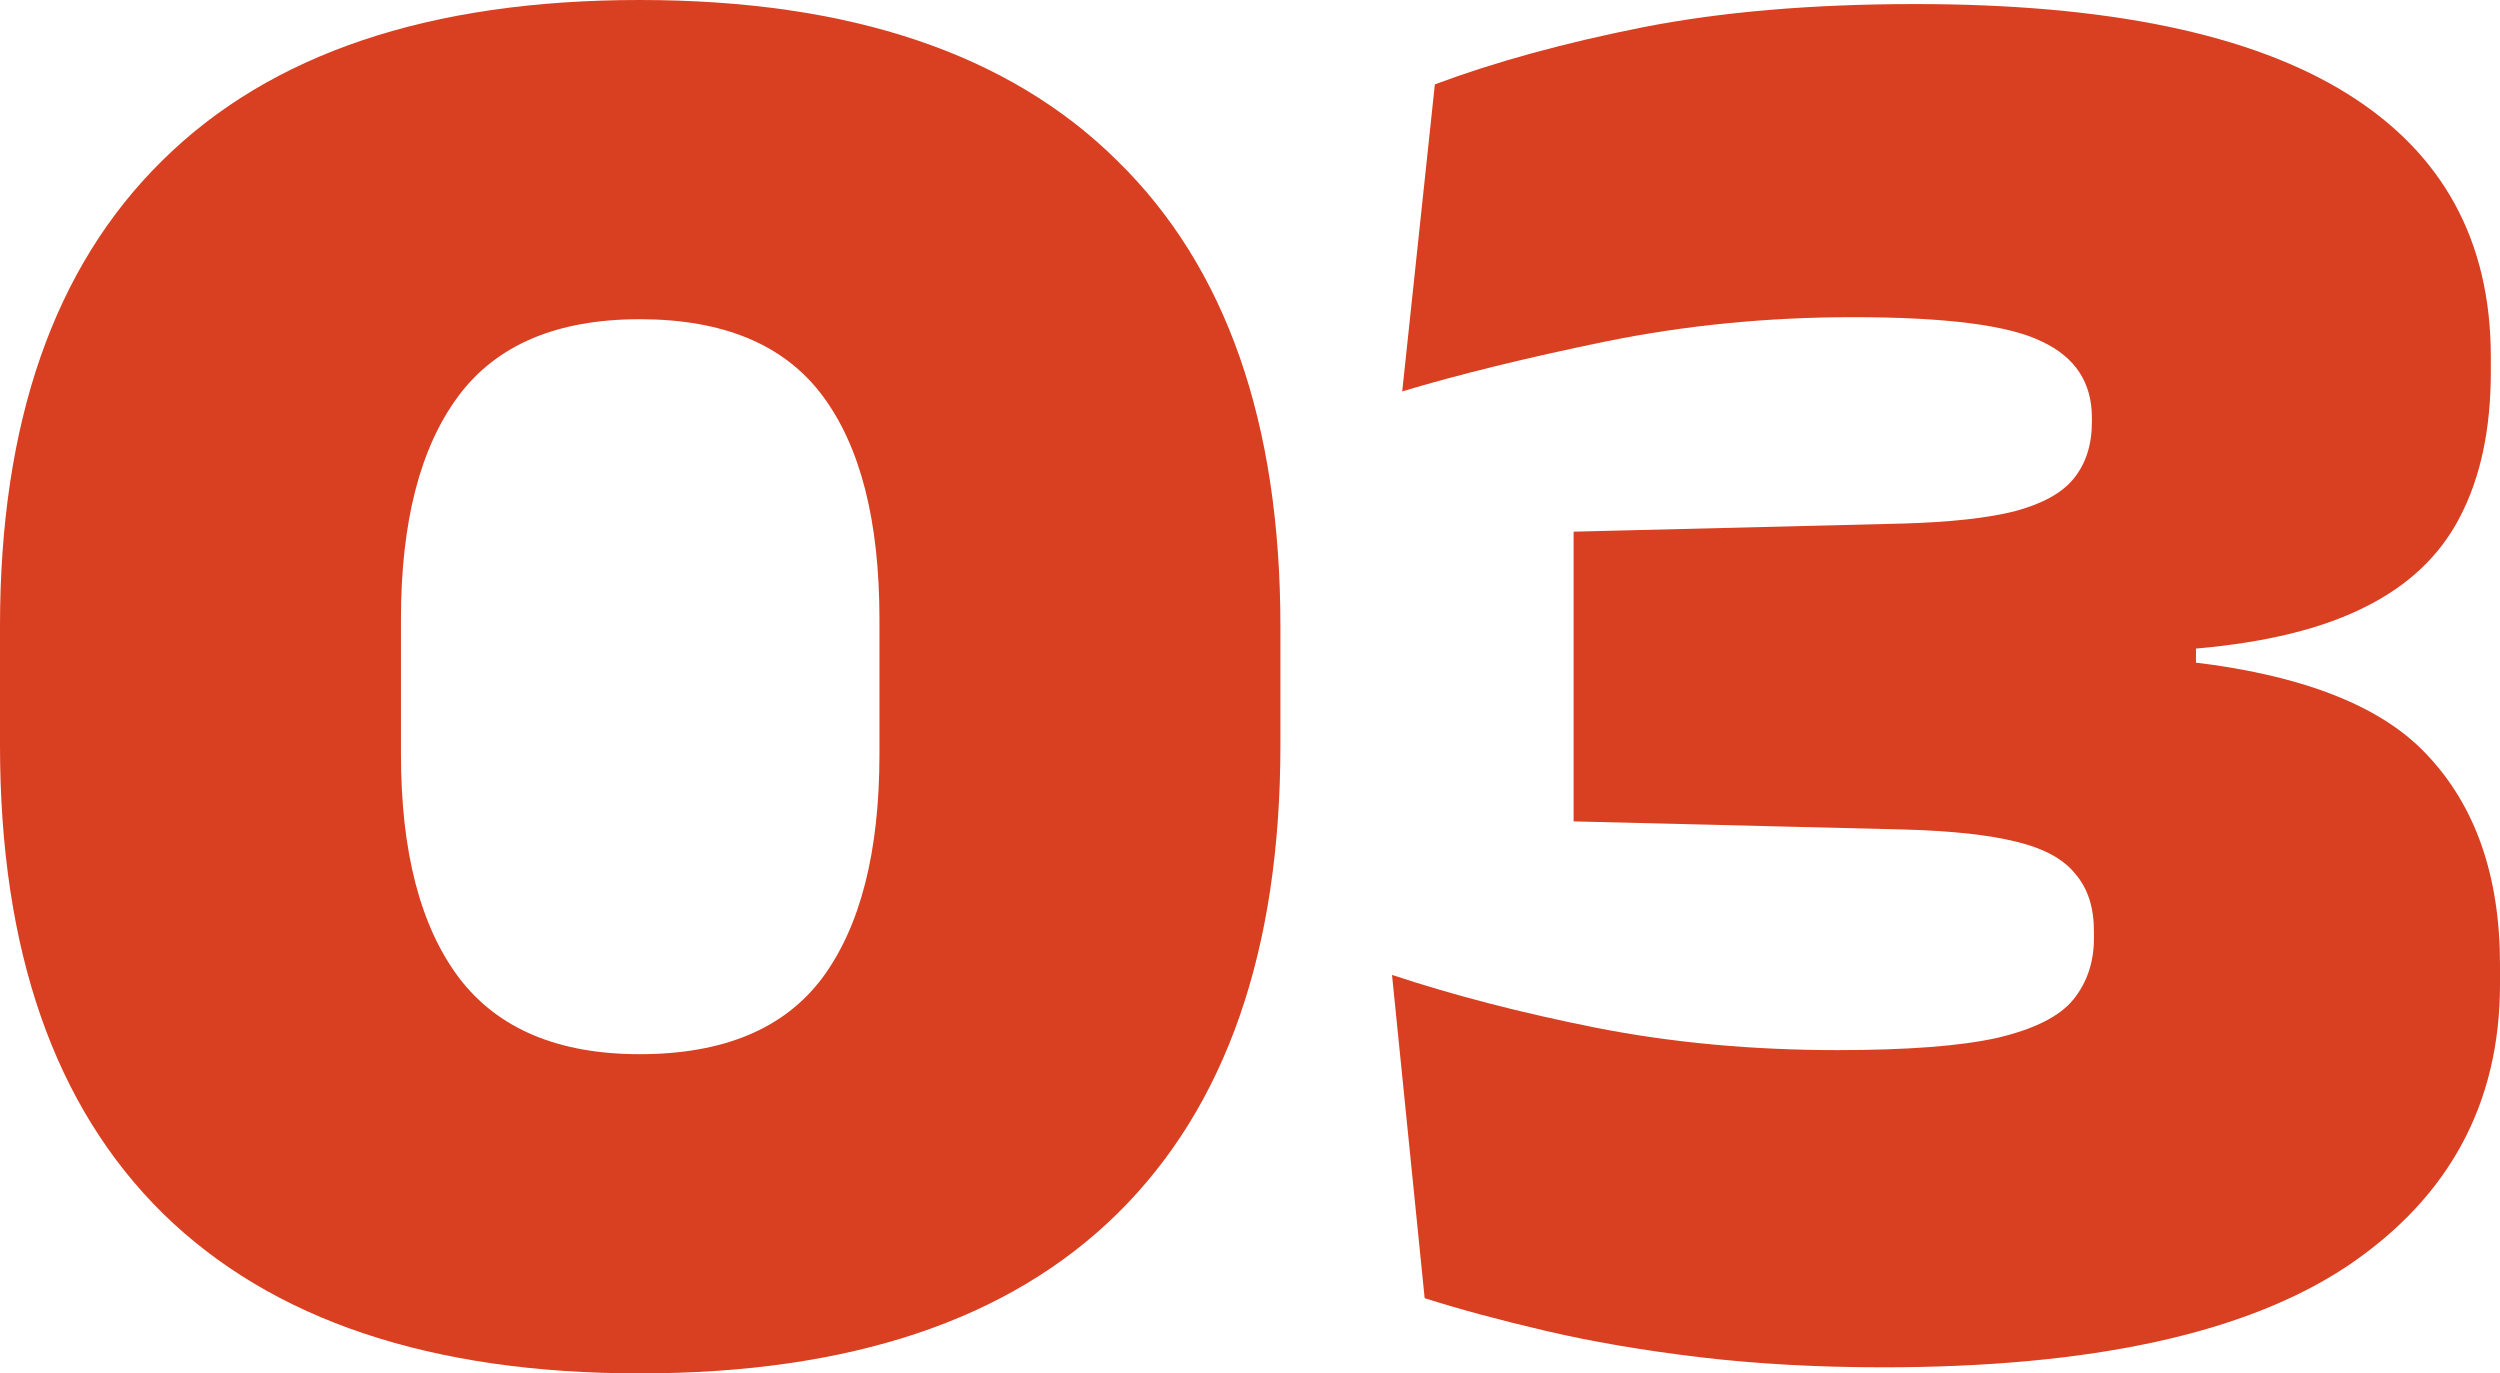
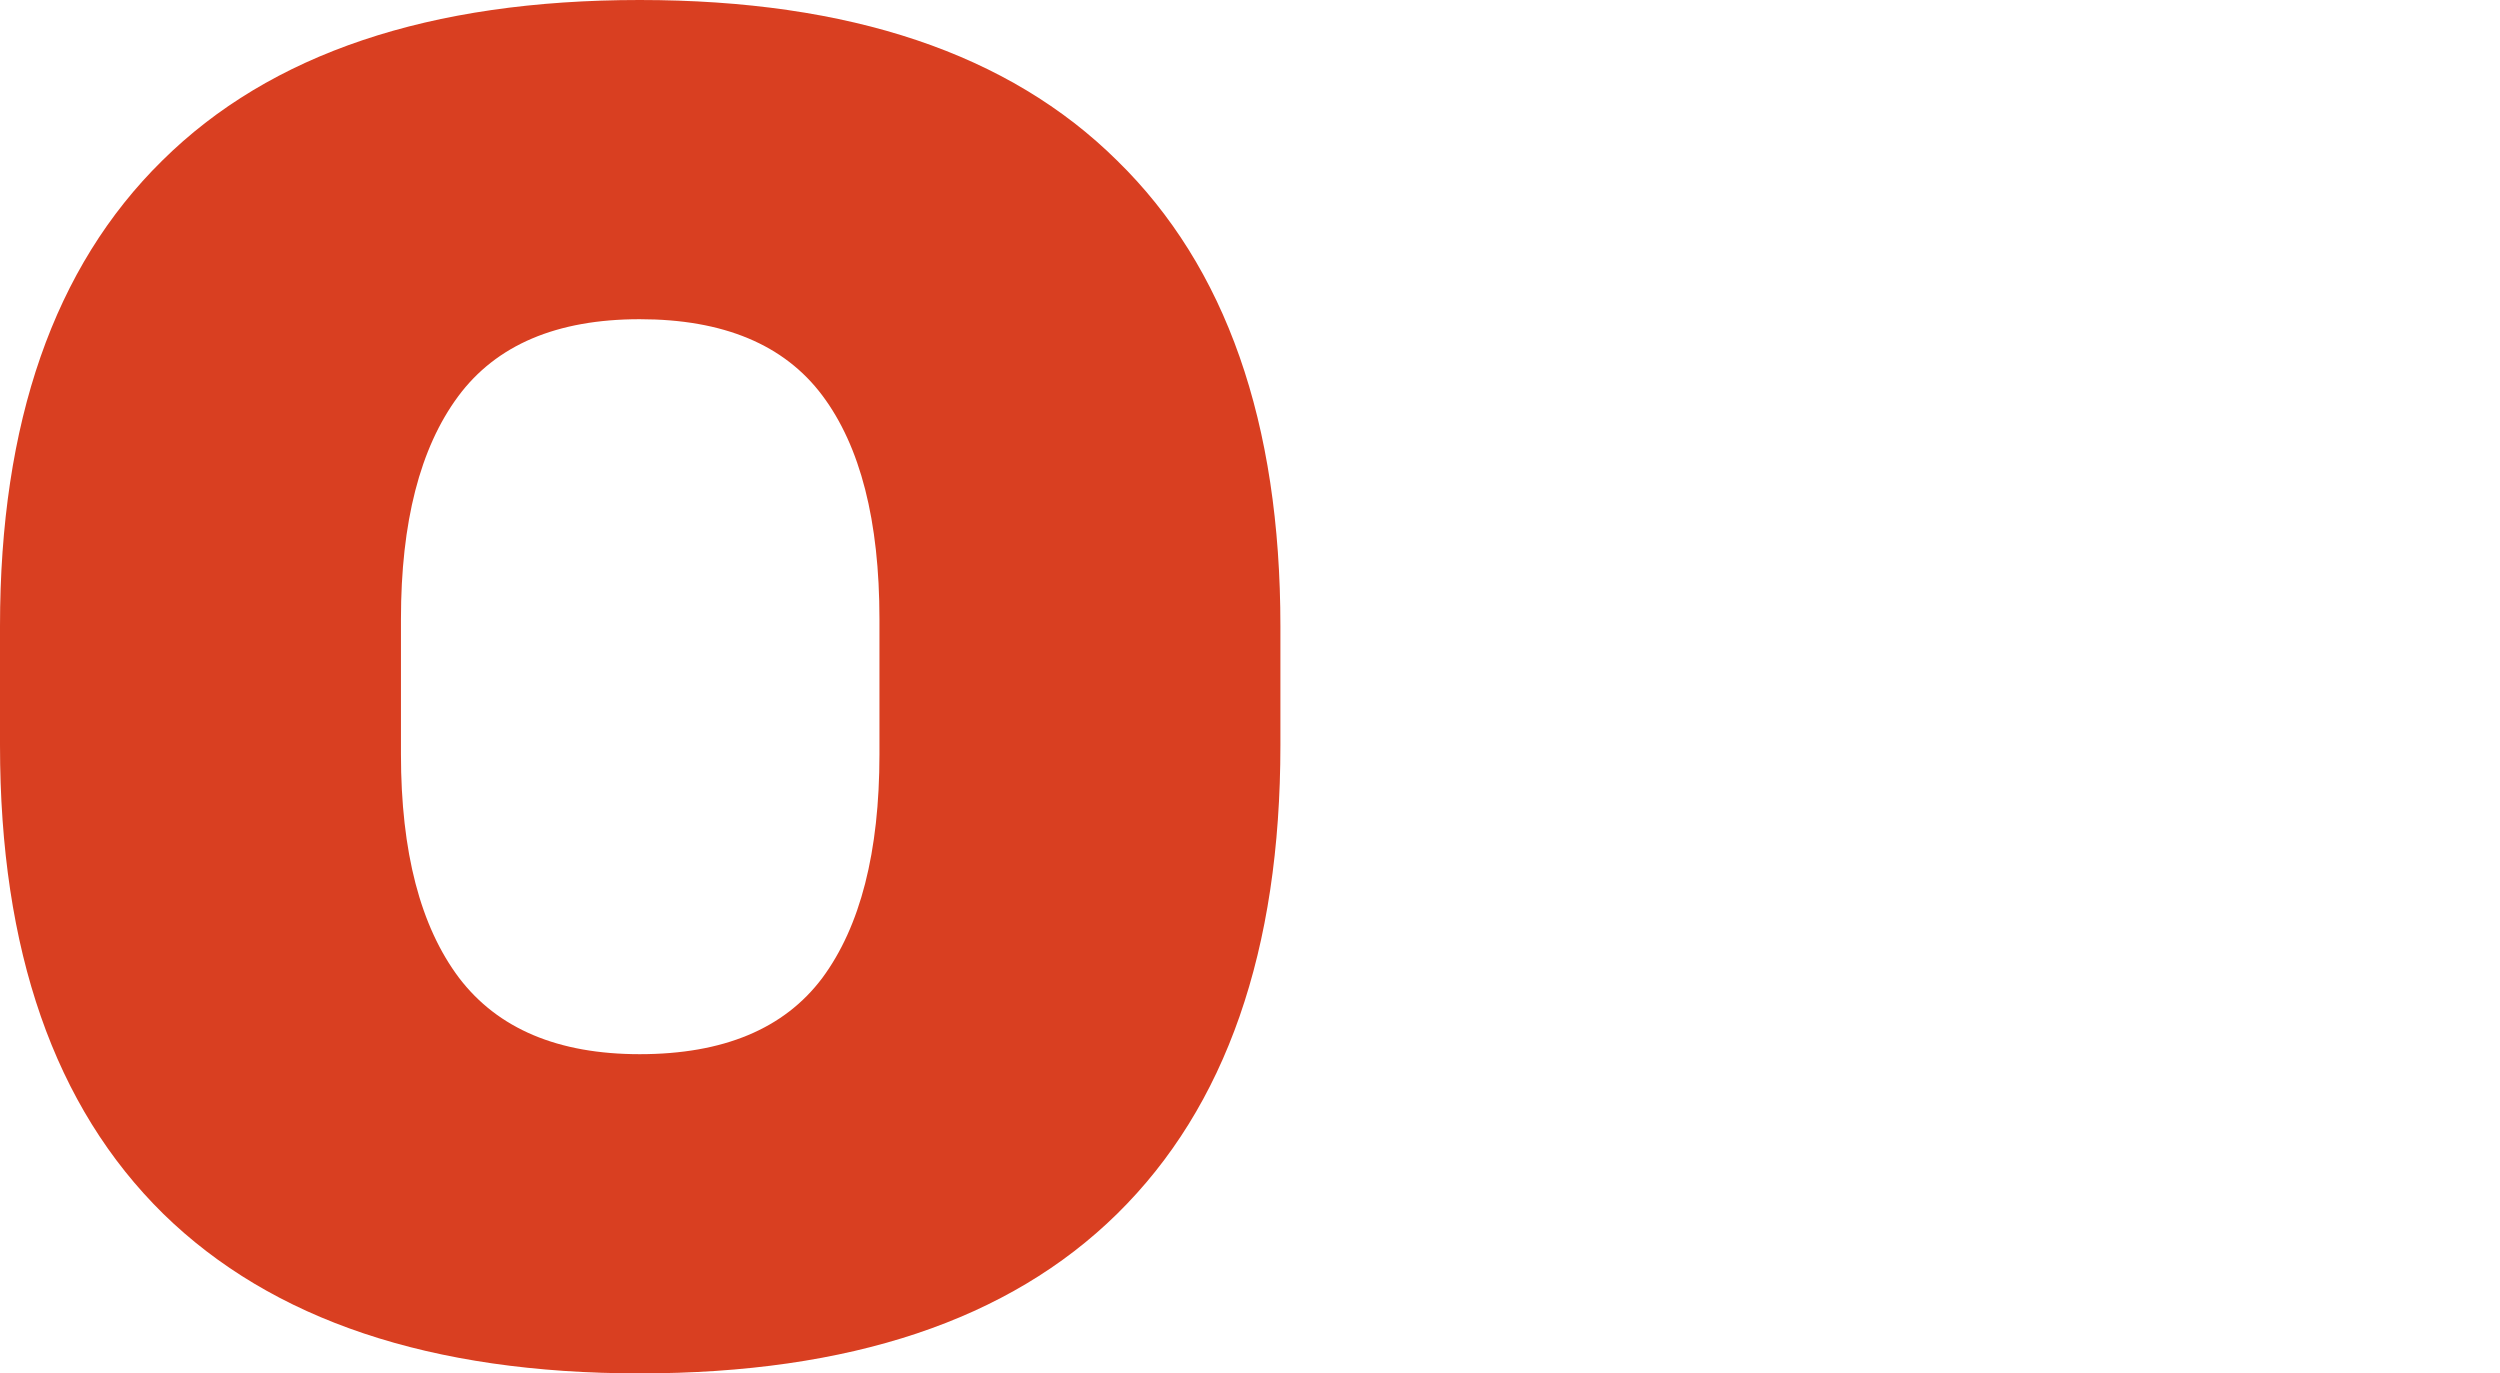
<svg xmlns="http://www.w3.org/2000/svg" width="233" height="128" viewBox="0 0 233 128" fill="none">
  <path d="M59.62 128C40.158 128 25.357 123.042 15.214 113.125C5.071 103.145 0 88.586 0 69.448V58.363C0 39.351 5.04 24.886 15.119 14.97C25.198 4.99 40.032 0 59.62 0C79.207 0 94.041 4.99 104.12 14.97C114.263 24.886 119.334 39.351 119.334 58.363V69.448C119.334 88.586 114.263 103.145 104.12 113.125C94.041 123.042 79.207 128 59.62 128ZM59.62 98.25C67.417 98.25 73.09 95.882 76.64 91.144C80.19 86.344 81.965 79.396 81.965 70.3V57.7C81.965 48.541 80.19 41.593 76.64 36.856C73.09 32.118 67.417 29.75 59.62 29.75C51.886 29.75 46.244 32.15 42.694 36.95C39.144 41.751 37.369 48.667 37.369 57.7V70.3C37.369 79.396 39.176 86.344 42.789 91.144C46.402 95.882 52.013 98.25 59.62 98.25Z" fill="#D93F21" />
-   <path d="M175.472 127.432C169.387 127.432 163.682 127.116 158.357 126.484C153.095 125.852 148.309 125.031 143.999 124.021C139.688 123.01 135.948 122 132.778 120.989L129.736 90.86C135.441 92.755 141.78 94.397 148.753 95.787C155.789 97.176 163.301 97.871 171.289 97.871C177.755 97.871 182.699 97.492 186.122 96.734C189.609 95.913 191.986 94.713 193.254 93.134C194.521 91.555 195.155 89.66 195.155 87.449V86.786C195.155 84.575 194.585 82.807 193.444 81.48C192.366 80.091 190.528 79.08 187.929 78.449C185.393 77.817 181.938 77.438 177.564 77.312L146.661 76.554V49.551L177.374 48.794C181.748 48.667 185.203 48.288 187.739 47.657C190.338 46.962 192.176 45.951 193.254 44.625C194.395 43.235 194.965 41.467 194.965 39.319V38.94C194.965 35.656 193.412 33.287 190.306 31.834C187.263 30.318 181.4 29.56 172.715 29.56C164.728 29.56 157.026 30.318 149.609 31.834C142.255 33.35 135.948 34.898 130.687 36.477L133.729 7.864C139.308 5.779 145.742 4.011 153.032 2.558C160.385 1.105 168.88 0.379 178.515 0.379C196.392 0.379 209.799 3.158 218.737 8.717C227.675 14.275 232.144 22.454 232.144 33.255V34.676C232.144 39.982 231.193 44.467 229.292 48.13C227.453 51.731 224.506 54.541 220.449 56.562C216.455 58.584 211.193 59.879 204.664 60.447V65.09L202.192 61.489C213.666 62.563 221.653 65.5 226.154 70.3C230.718 75.101 233 81.638 233 89.913V91.713C233 102.83 228.277 111.578 218.832 117.957C209.387 124.273 194.934 127.432 175.472 127.432Z" fill="#D93F21" />
</svg>